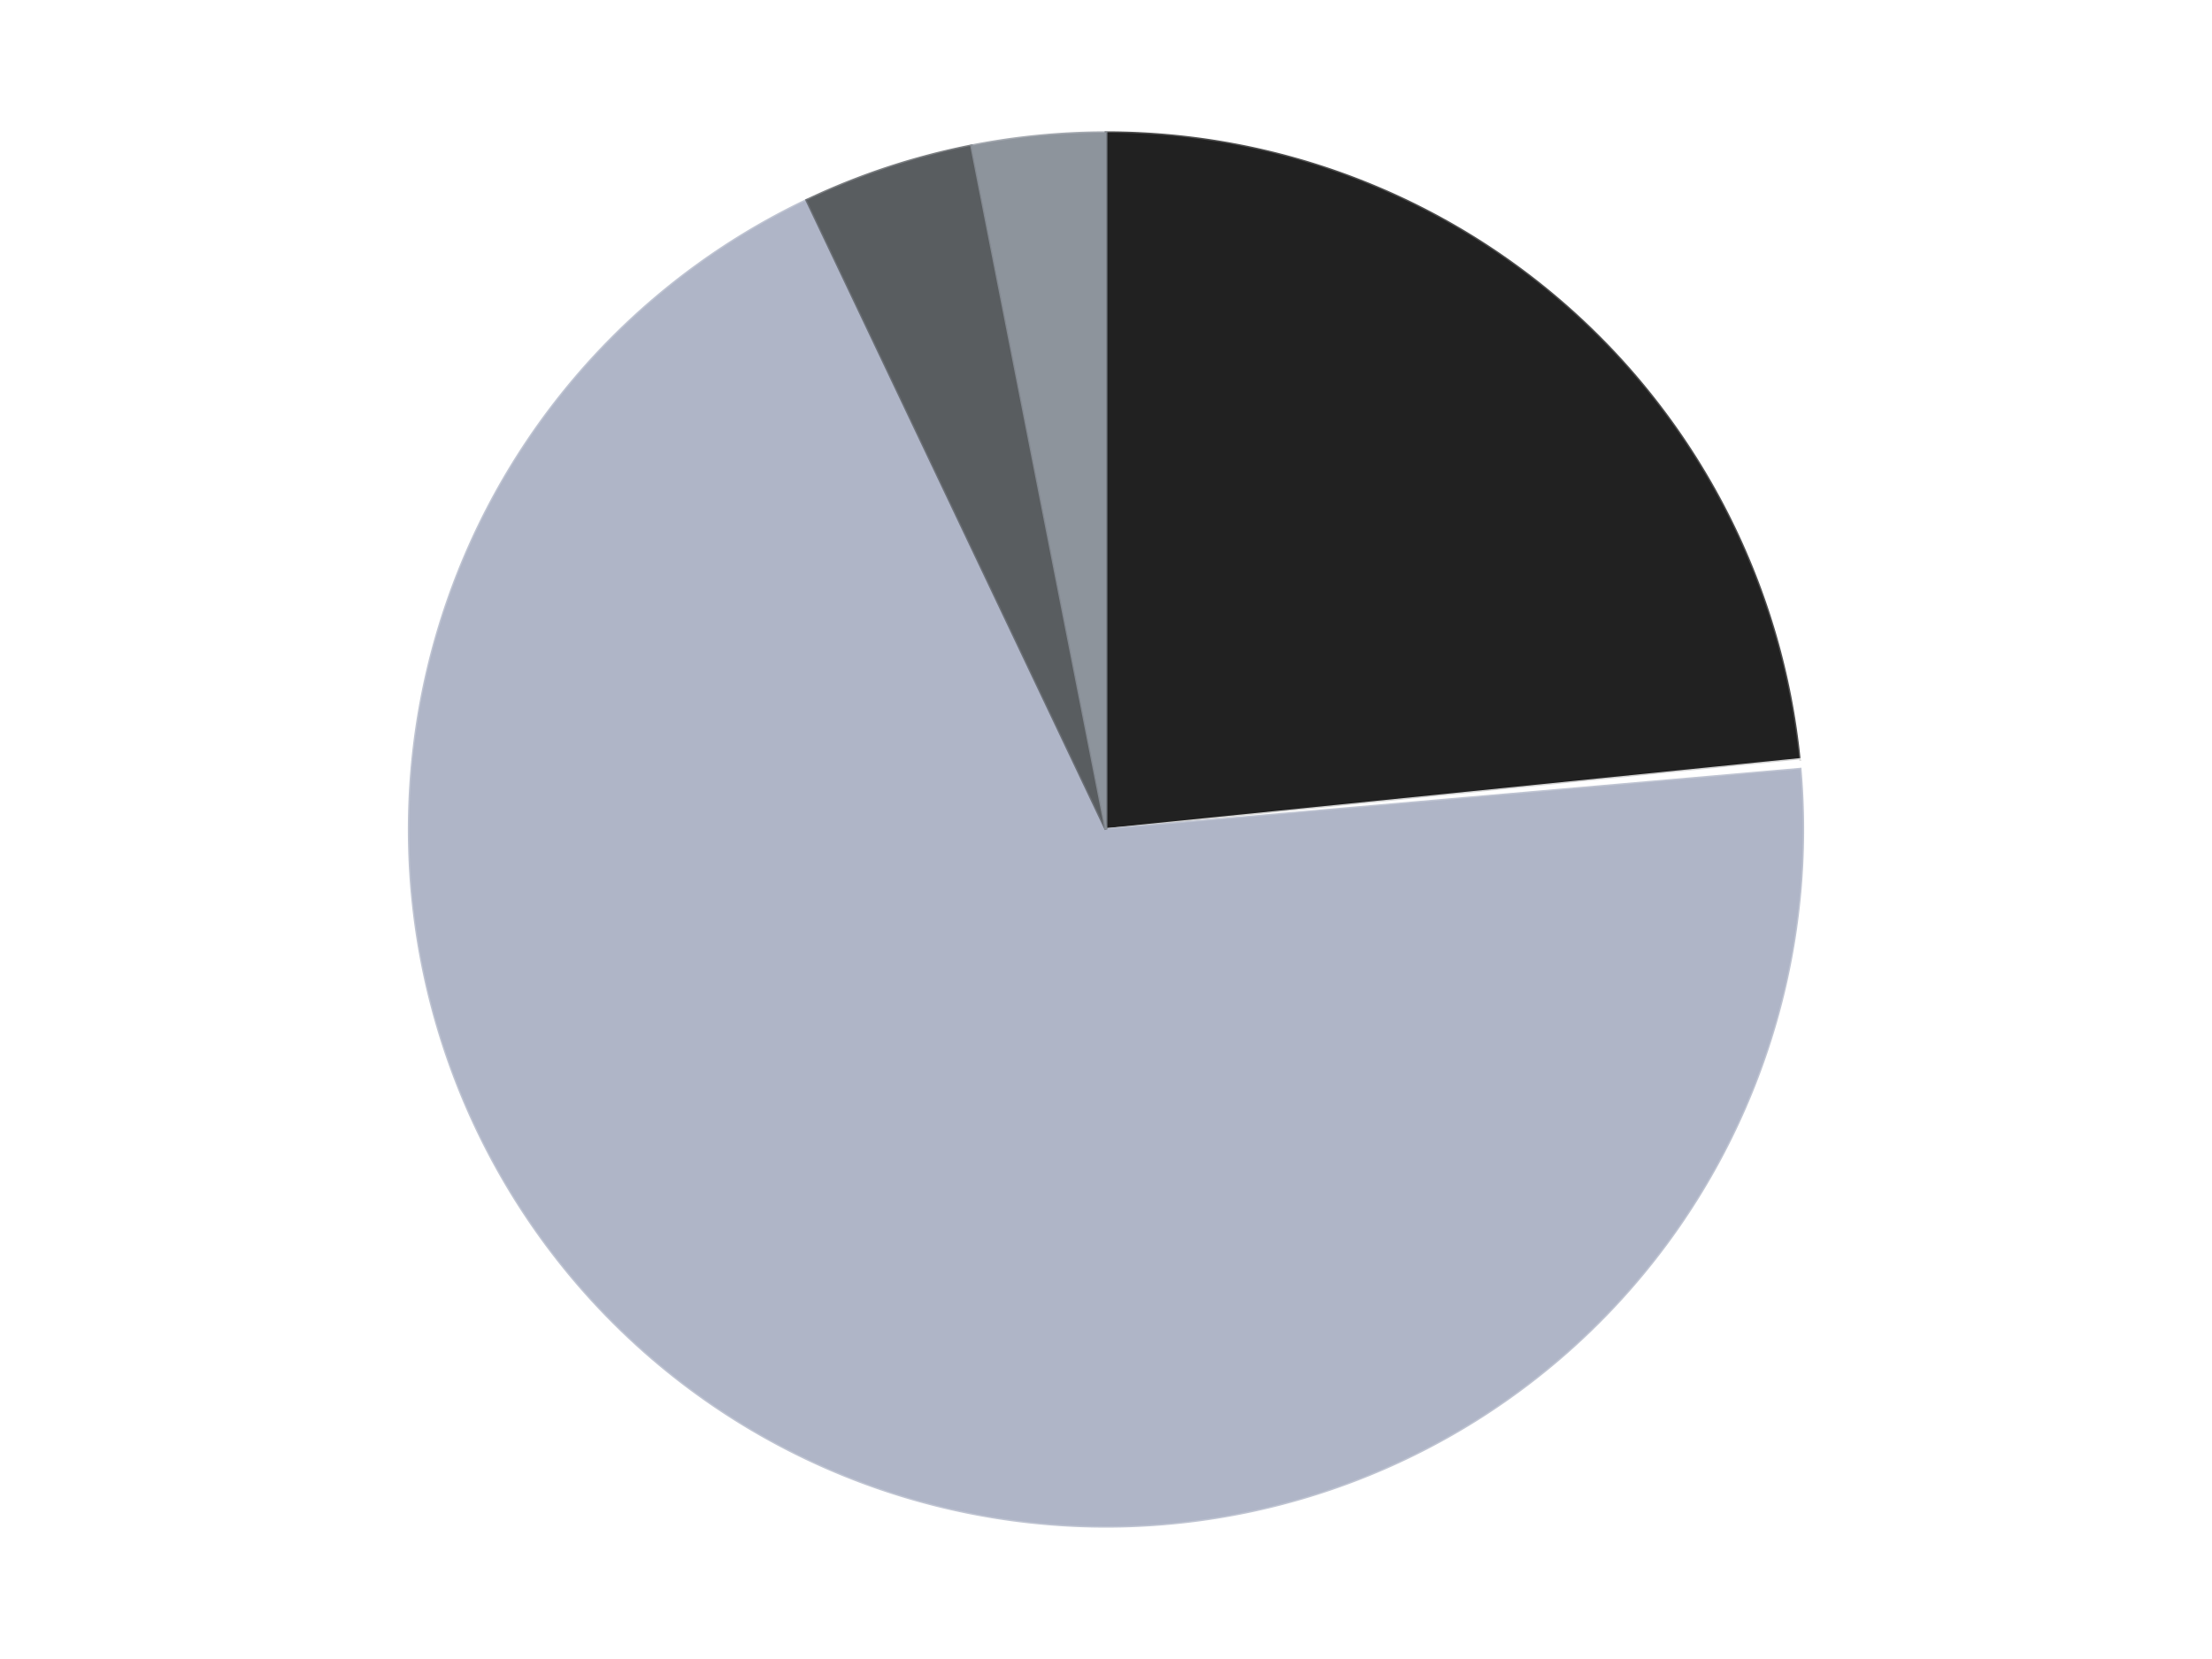
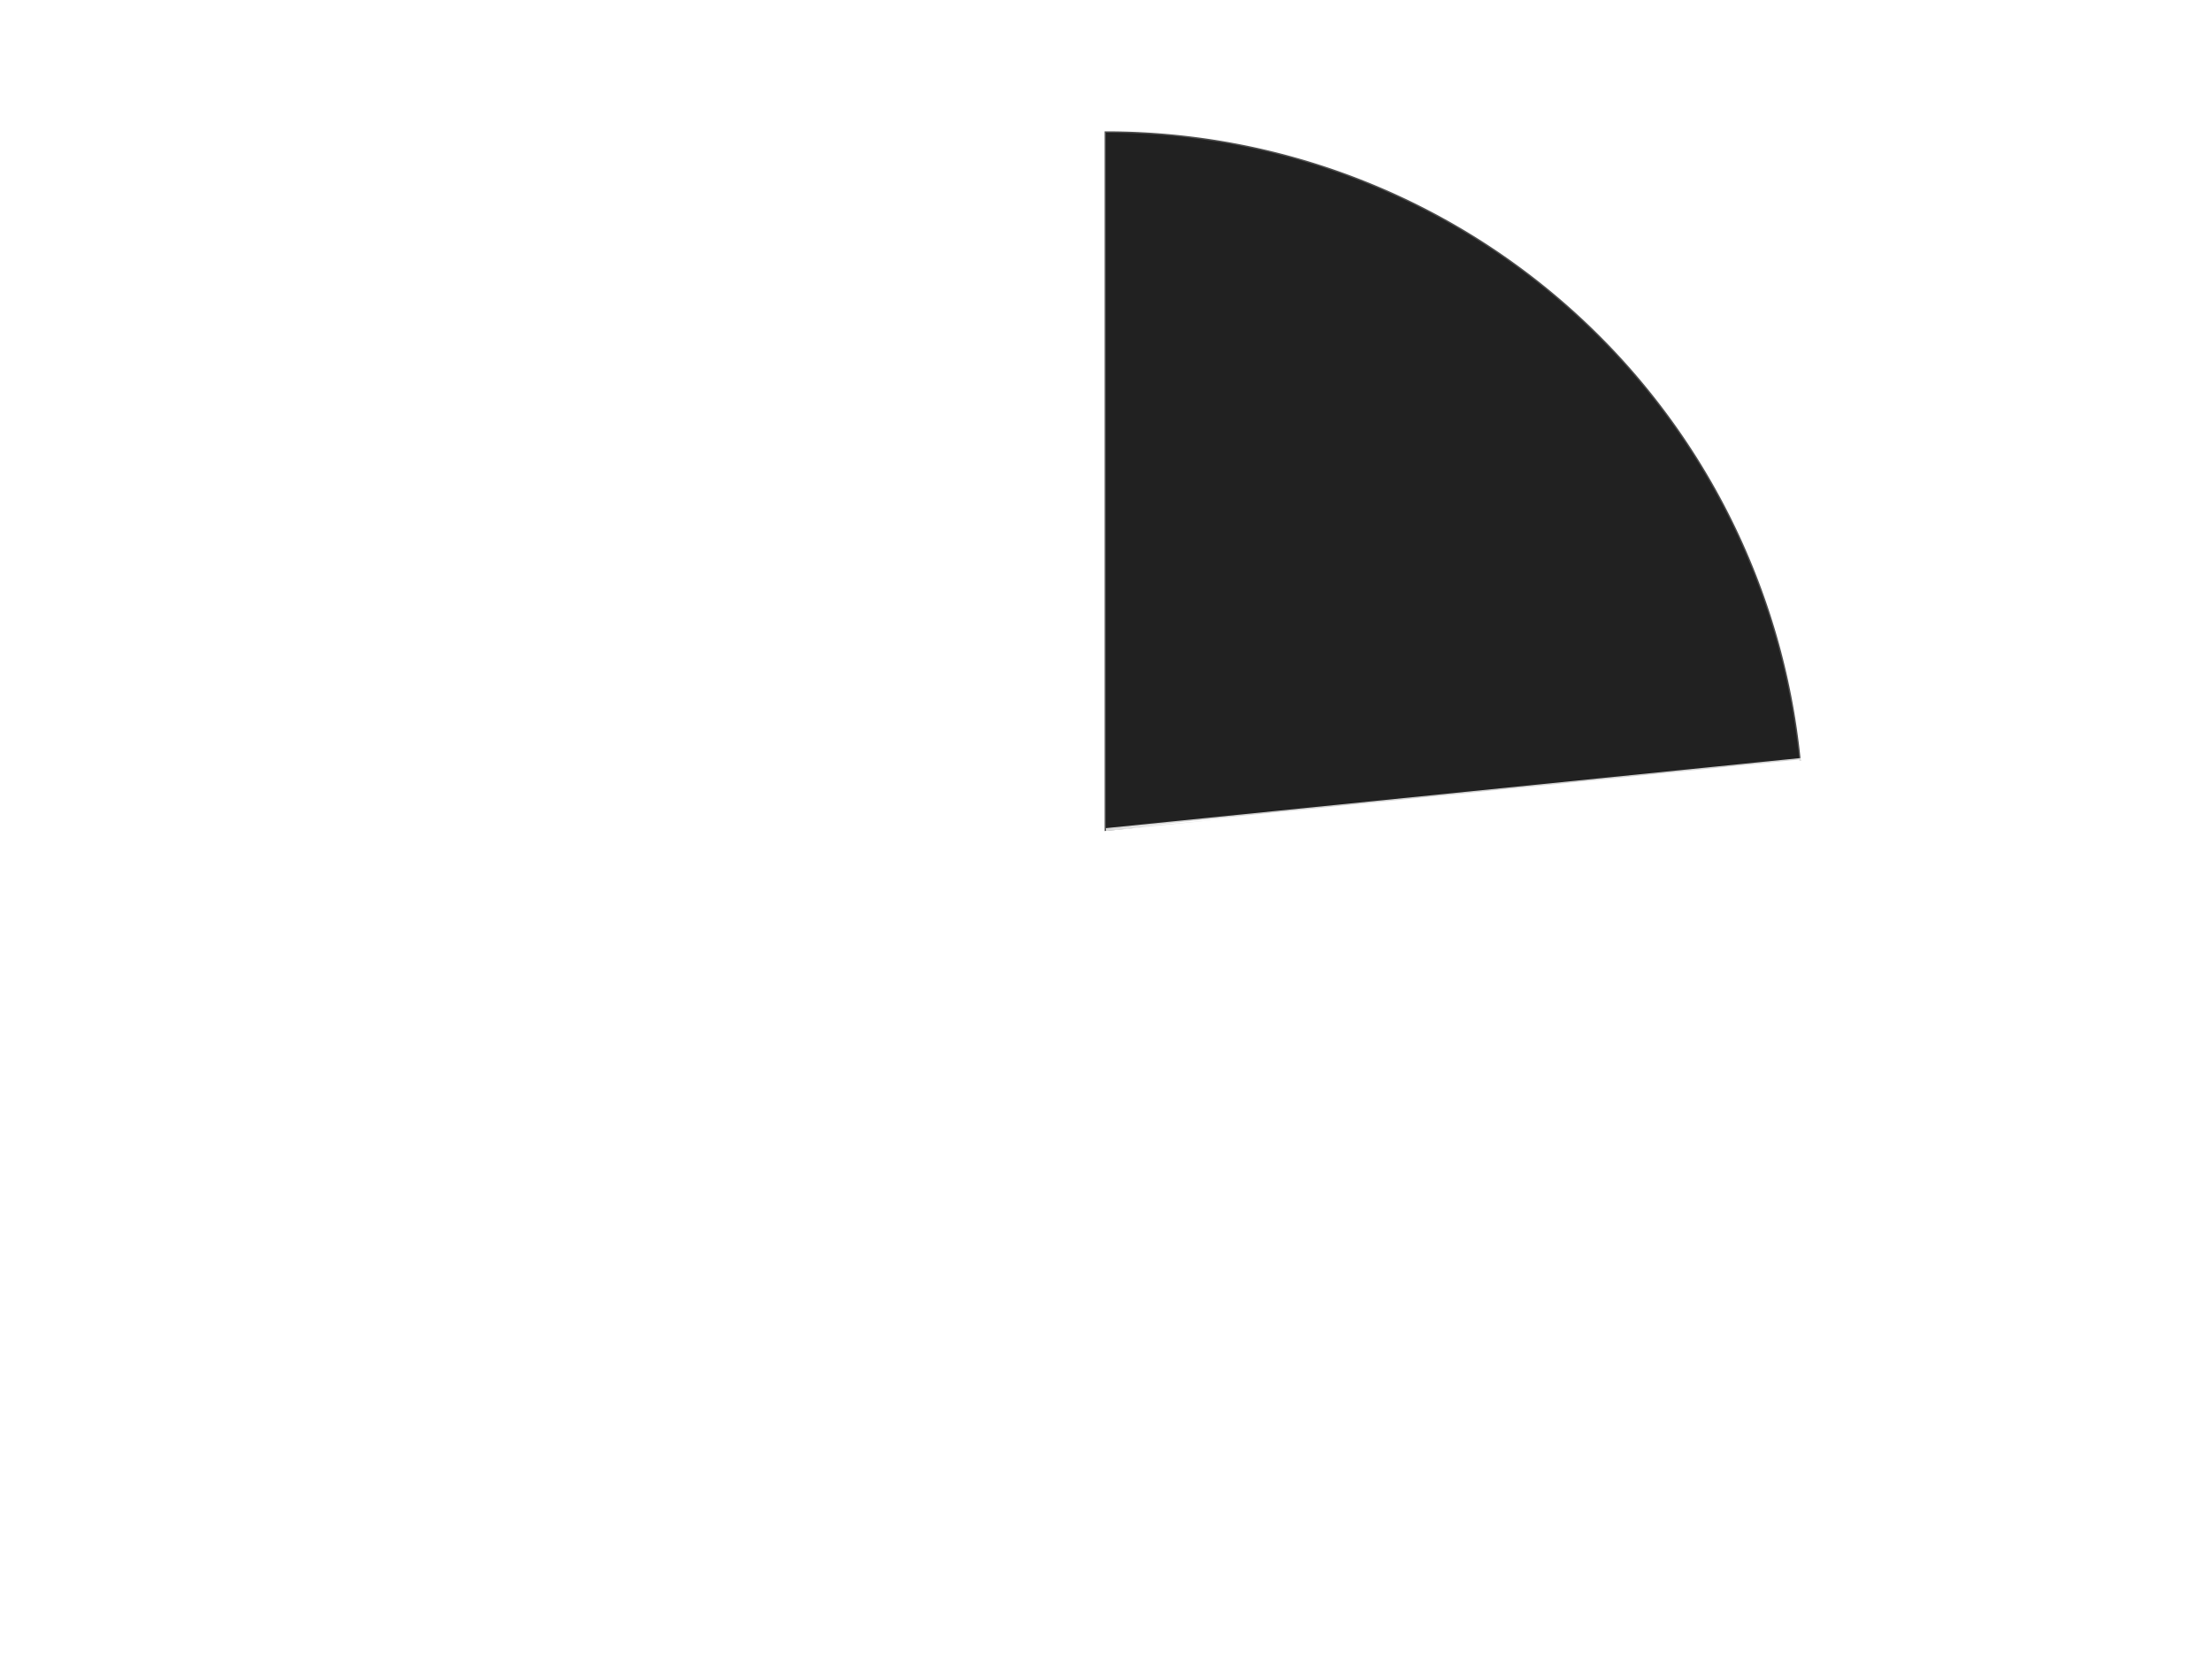
<svg xmlns="http://www.w3.org/2000/svg" xmlns:xlink="http://www.w3.org/1999/xlink" id="chart-189c5429-9822-4819-9a38-1280a4751ffc" class="pygal-chart" viewBox="0 0 800 600">
  <defs>
    <style type="text/css">#chart-189c5429-9822-4819-9a38-1280a4751ffc{-webkit-user-select:none;-webkit-font-smoothing:antialiased;font-family:Consolas,"Liberation Mono",Menlo,Courier,monospace}#chart-189c5429-9822-4819-9a38-1280a4751ffc .title{font-family:Consolas,"Liberation Mono",Menlo,Courier,monospace;font-size:16px}#chart-189c5429-9822-4819-9a38-1280a4751ffc .legends .legend text{font-family:Consolas,"Liberation Mono",Menlo,Courier,monospace;font-size:14px}#chart-189c5429-9822-4819-9a38-1280a4751ffc .axis text{font-family:Consolas,"Liberation Mono",Menlo,Courier,monospace;font-size:10px}#chart-189c5429-9822-4819-9a38-1280a4751ffc .axis text.major{font-family:Consolas,"Liberation Mono",Menlo,Courier,monospace;font-size:10px}#chart-189c5429-9822-4819-9a38-1280a4751ffc .text-overlay text.value{font-family:Consolas,"Liberation Mono",Menlo,Courier,monospace;font-size:16px}#chart-189c5429-9822-4819-9a38-1280a4751ffc .text-overlay text.label{font-family:Consolas,"Liberation Mono",Menlo,Courier,monospace;font-size:10px}#chart-189c5429-9822-4819-9a38-1280a4751ffc .tooltip{font-family:Consolas,"Liberation Mono",Menlo,Courier,monospace;font-size:14px}#chart-189c5429-9822-4819-9a38-1280a4751ffc text.no_data{font-family:Consolas,"Liberation Mono",Menlo,Courier,monospace;font-size:64px}
#chart-189c5429-9822-4819-9a38-1280a4751ffc{background-color:transparent}#chart-189c5429-9822-4819-9a38-1280a4751ffc path,#chart-189c5429-9822-4819-9a38-1280a4751ffc line,#chart-189c5429-9822-4819-9a38-1280a4751ffc rect,#chart-189c5429-9822-4819-9a38-1280a4751ffc circle{-webkit-transition:150ms;-moz-transition:150ms;transition:150ms}#chart-189c5429-9822-4819-9a38-1280a4751ffc .graph &gt; .background{fill:transparent}#chart-189c5429-9822-4819-9a38-1280a4751ffc .plot &gt; .background{fill:transparent}#chart-189c5429-9822-4819-9a38-1280a4751ffc .graph{fill:rgba(0,0,0,.87)}#chart-189c5429-9822-4819-9a38-1280a4751ffc text.no_data{fill:rgba(0,0,0,1)}#chart-189c5429-9822-4819-9a38-1280a4751ffc .title{fill:rgba(0,0,0,1)}#chart-189c5429-9822-4819-9a38-1280a4751ffc .legends .legend text{fill:rgba(0,0,0,.87)}#chart-189c5429-9822-4819-9a38-1280a4751ffc .legends .legend:hover text{fill:rgba(0,0,0,1)}#chart-189c5429-9822-4819-9a38-1280a4751ffc .axis .line{stroke:rgba(0,0,0,1)}#chart-189c5429-9822-4819-9a38-1280a4751ffc .axis .guide.line{stroke:rgba(0,0,0,.54)}#chart-189c5429-9822-4819-9a38-1280a4751ffc .axis .major.line{stroke:rgba(0,0,0,.87)}#chart-189c5429-9822-4819-9a38-1280a4751ffc .axis text.major{fill:rgba(0,0,0,1)}#chart-189c5429-9822-4819-9a38-1280a4751ffc .axis.y .guides:hover .guide.line,#chart-189c5429-9822-4819-9a38-1280a4751ffc .line-graph .axis.x .guides:hover .guide.line,#chart-189c5429-9822-4819-9a38-1280a4751ffc .stackedline-graph .axis.x .guides:hover .guide.line,#chart-189c5429-9822-4819-9a38-1280a4751ffc .xy-graph .axis.x .guides:hover .guide.line{stroke:rgba(0,0,0,1)}#chart-189c5429-9822-4819-9a38-1280a4751ffc .axis .guides:hover text{fill:rgba(0,0,0,1)}#chart-189c5429-9822-4819-9a38-1280a4751ffc .reactive{fill-opacity:1.0;stroke-opacity:.8;stroke-width:1}#chart-189c5429-9822-4819-9a38-1280a4751ffc .ci{stroke:rgba(0,0,0,.87)}#chart-189c5429-9822-4819-9a38-1280a4751ffc .reactive.active,#chart-189c5429-9822-4819-9a38-1280a4751ffc .active .reactive{fill-opacity:0.6;stroke-opacity:.9;stroke-width:4}#chart-189c5429-9822-4819-9a38-1280a4751ffc .ci .reactive.active{stroke-width:1.5}#chart-189c5429-9822-4819-9a38-1280a4751ffc .series text{fill:rgba(0,0,0,1)}#chart-189c5429-9822-4819-9a38-1280a4751ffc .tooltip rect{fill:transparent;stroke:rgba(0,0,0,1);-webkit-transition:opacity 150ms;-moz-transition:opacity 150ms;transition:opacity 150ms}#chart-189c5429-9822-4819-9a38-1280a4751ffc .tooltip .label{fill:rgba(0,0,0,.87)}#chart-189c5429-9822-4819-9a38-1280a4751ffc .tooltip .label{fill:rgba(0,0,0,.87)}#chart-189c5429-9822-4819-9a38-1280a4751ffc .tooltip .legend{font-size:.8em;fill:rgba(0,0,0,.54)}#chart-189c5429-9822-4819-9a38-1280a4751ffc .tooltip .x_label{font-size:.6em;fill:rgba(0,0,0,1)}#chart-189c5429-9822-4819-9a38-1280a4751ffc .tooltip .xlink{font-size:.5em;text-decoration:underline}#chart-189c5429-9822-4819-9a38-1280a4751ffc .tooltip .value{font-size:1.5em}#chart-189c5429-9822-4819-9a38-1280a4751ffc .bound{font-size:.5em}#chart-189c5429-9822-4819-9a38-1280a4751ffc .max-value{font-size:.75em;fill:rgba(0,0,0,.54)}#chart-189c5429-9822-4819-9a38-1280a4751ffc .map-element{fill:transparent;stroke:rgba(0,0,0,.54) !important}#chart-189c5429-9822-4819-9a38-1280a4751ffc .map-element .reactive{fill-opacity:inherit;stroke-opacity:inherit}#chart-189c5429-9822-4819-9a38-1280a4751ffc .color-0,#chart-189c5429-9822-4819-9a38-1280a4751ffc .color-0 a:visited{stroke:#F44336;fill:#F44336}#chart-189c5429-9822-4819-9a38-1280a4751ffc .color-1,#chart-189c5429-9822-4819-9a38-1280a4751ffc .color-1 a:visited{stroke:#3F51B5;fill:#3F51B5}#chart-189c5429-9822-4819-9a38-1280a4751ffc .color-2,#chart-189c5429-9822-4819-9a38-1280a4751ffc .color-2 a:visited{stroke:#009688;fill:#009688}#chart-189c5429-9822-4819-9a38-1280a4751ffc .color-3,#chart-189c5429-9822-4819-9a38-1280a4751ffc .color-3 a:visited{stroke:#FFC107;fill:#FFC107}#chart-189c5429-9822-4819-9a38-1280a4751ffc .color-4,#chart-189c5429-9822-4819-9a38-1280a4751ffc .color-4 a:visited{stroke:#FF5722;fill:#FF5722}#chart-189c5429-9822-4819-9a38-1280a4751ffc .text-overlay .color-0 text{fill:black}#chart-189c5429-9822-4819-9a38-1280a4751ffc .text-overlay .color-1 text{fill:black}#chart-189c5429-9822-4819-9a38-1280a4751ffc .text-overlay .color-2 text{fill:black}#chart-189c5429-9822-4819-9a38-1280a4751ffc .text-overlay .color-3 text{fill:black}#chart-189c5429-9822-4819-9a38-1280a4751ffc .text-overlay .color-4 text{fill:black}
#chart-189c5429-9822-4819-9a38-1280a4751ffc text.no_data{text-anchor:middle}#chart-189c5429-9822-4819-9a38-1280a4751ffc .guide.line{fill:none}#chart-189c5429-9822-4819-9a38-1280a4751ffc .centered{text-anchor:middle}#chart-189c5429-9822-4819-9a38-1280a4751ffc .title{text-anchor:middle}#chart-189c5429-9822-4819-9a38-1280a4751ffc .legends .legend text{fill-opacity:1}#chart-189c5429-9822-4819-9a38-1280a4751ffc .axis.x text{text-anchor:middle}#chart-189c5429-9822-4819-9a38-1280a4751ffc .axis.x:not(.web) text[transform]{text-anchor:start}#chart-189c5429-9822-4819-9a38-1280a4751ffc .axis.x:not(.web) text[transform].backwards{text-anchor:end}#chart-189c5429-9822-4819-9a38-1280a4751ffc .axis.y text{text-anchor:end}#chart-189c5429-9822-4819-9a38-1280a4751ffc .axis.y text[transform].backwards{text-anchor:start}#chart-189c5429-9822-4819-9a38-1280a4751ffc .axis.y2 text{text-anchor:start}#chart-189c5429-9822-4819-9a38-1280a4751ffc .axis.y2 text[transform].backwards{text-anchor:end}#chart-189c5429-9822-4819-9a38-1280a4751ffc .axis .guide.line{stroke-dasharray:4,4;stroke:black}#chart-189c5429-9822-4819-9a38-1280a4751ffc .axis .major.guide.line{stroke-dasharray:6,6;stroke:black}#chart-189c5429-9822-4819-9a38-1280a4751ffc .horizontal .axis.y .guide.line,#chart-189c5429-9822-4819-9a38-1280a4751ffc .horizontal .axis.y2 .guide.line,#chart-189c5429-9822-4819-9a38-1280a4751ffc .vertical .axis.x .guide.line{opacity:0}#chart-189c5429-9822-4819-9a38-1280a4751ffc .horizontal .axis.always_show .guide.line,#chart-189c5429-9822-4819-9a38-1280a4751ffc .vertical .axis.always_show .guide.line{opacity:1 !important}#chart-189c5429-9822-4819-9a38-1280a4751ffc .axis.y .guides:hover .guide.line,#chart-189c5429-9822-4819-9a38-1280a4751ffc .axis.y2 .guides:hover .guide.line,#chart-189c5429-9822-4819-9a38-1280a4751ffc .axis.x .guides:hover .guide.line{opacity:1}#chart-189c5429-9822-4819-9a38-1280a4751ffc .axis .guides:hover text{opacity:1}#chart-189c5429-9822-4819-9a38-1280a4751ffc .nofill{fill:none}#chart-189c5429-9822-4819-9a38-1280a4751ffc .subtle-fill{fill-opacity:.2}#chart-189c5429-9822-4819-9a38-1280a4751ffc .dot{stroke-width:1px;fill-opacity:1;stroke-opacity:1}#chart-189c5429-9822-4819-9a38-1280a4751ffc .dot.active{stroke-width:5px}#chart-189c5429-9822-4819-9a38-1280a4751ffc .dot.negative{fill:transparent}#chart-189c5429-9822-4819-9a38-1280a4751ffc text,#chart-189c5429-9822-4819-9a38-1280a4751ffc tspan{stroke:none !important}#chart-189c5429-9822-4819-9a38-1280a4751ffc .series text.active{opacity:1}#chart-189c5429-9822-4819-9a38-1280a4751ffc .tooltip rect{fill-opacity:.95;stroke-width:.5}#chart-189c5429-9822-4819-9a38-1280a4751ffc .tooltip text{fill-opacity:1}#chart-189c5429-9822-4819-9a38-1280a4751ffc .showable{visibility:hidden}#chart-189c5429-9822-4819-9a38-1280a4751ffc .showable.shown{visibility:visible}#chart-189c5429-9822-4819-9a38-1280a4751ffc .gauge-background{fill:rgba(229,229,229,1);stroke:none}#chart-189c5429-9822-4819-9a38-1280a4751ffc .bg-lines{stroke:transparent;stroke-width:2px}</style>
    <script type="text/javascript">window.pygal = window.pygal || {};window.pygal.config = window.pygal.config || {};window.pygal.config['189c5429-9822-4819-9a38-1280a4751ffc'] = {"allow_interruptions": false, "box_mode": "extremes", "classes": ["pygal-chart"], "css": ["file://style.css", "file://graph.css"], "defs": [], "disable_xml_declaration": false, "dots_size": 2.5, "dynamic_print_values": false, "explicit_size": false, "fill": false, "force_uri_protocol": "https", "formatter": null, "half_pie": false, "height": 600, "include_x_axis": false, "inner_radius": 0, "interpolate": null, "interpolation_parameters": {}, "interpolation_precision": 250, "inverse_y_axis": false, "js": ["//kozea.github.io/pygal.js/2.0.x/pygal-tooltips.min.js"], "legend_at_bottom": false, "legend_at_bottom_columns": null, "legend_box_size": 12, "logarithmic": false, "margin": 20, "margin_bottom": null, "margin_left": null, "margin_right": null, "margin_top": null, "max_scale": 16, "min_scale": 4, "missing_value_fill_truncation": "x", "no_data_text": "No data", "no_prefix": false, "order_min": null, "pretty_print": false, "print_labels": false, "print_values": false, "print_values_position": "center", "print_zeroes": true, "range": null, "rounded_bars": null, "secondary_range": null, "show_dots": true, "show_legend": false, "show_minor_x_labels": true, "show_minor_y_labels": true, "show_only_major_dots": false, "show_x_guides": false, "show_x_labels": true, "show_y_guides": true, "show_y_labels": true, "spacing": 10, "stack_from_top": false, "strict": false, "stroke": true, "stroke_style": null, "style": {"background": "transparent", "ci_colors": [], "colors": ["#F44336", "#3F51B5", "#009688", "#FFC107", "#FF5722", "#9C27B0", "#03A9F4", "#8BC34A", "#FF9800", "#E91E63", "#2196F3", "#4CAF50", "#FFEB3B", "#673AB7", "#00BCD4", "#CDDC39", "#9E9E9E", "#607D8B"], "dot_opacity": "1", "font_family": "Consolas, \"Liberation Mono\", Menlo, Courier, monospace", "foreground": "rgba(0, 0, 0, .87)", "foreground_strong": "rgba(0, 0, 0, 1)", "foreground_subtle": "rgba(0, 0, 0, .54)", "guide_stroke_color": "black", "guide_stroke_dasharray": "4,4", "label_font_family": "Consolas, \"Liberation Mono\", Menlo, Courier, monospace", "label_font_size": 10, "legend_font_family": "Consolas, \"Liberation Mono\", Menlo, Courier, monospace", "legend_font_size": 14, "major_guide_stroke_color": "black", "major_guide_stroke_dasharray": "6,6", "major_label_font_family": "Consolas, \"Liberation Mono\", Menlo, Courier, monospace", "major_label_font_size": 10, "no_data_font_family": "Consolas, \"Liberation Mono\", Menlo, Courier, monospace", "no_data_font_size": 64, "opacity": "1.0", "opacity_hover": "0.6", "plot_background": "transparent", "stroke_opacity": ".8", "stroke_opacity_hover": ".9", "stroke_width": "1", "stroke_width_hover": "4", "title_font_family": "Consolas, \"Liberation Mono\", Menlo, Courier, monospace", "title_font_size": 16, "tooltip_font_family": "Consolas, \"Liberation Mono\", Menlo, Courier, monospace", "tooltip_font_size": 14, "transition": "150ms", "value_background": "rgba(229, 229, 229, 1)", "value_colors": [], "value_font_family": "Consolas, \"Liberation Mono\", Menlo, Courier, monospace", "value_font_size": 16, "value_label_font_family": "Consolas, \"Liberation Mono\", Menlo, Courier, monospace", "value_label_font_size": 10}, "title": null, "tooltip_border_radius": 0, "tooltip_fancy_mode": true, "truncate_label": null, "truncate_legend": null, "width": 800, "x_label_rotation": 0, "x_labels": null, "x_labels_major": null, "x_labels_major_count": null, "x_labels_major_every": null, "x_title": null, "xrange": null, "y_label_rotation": 0, "y_labels": null, "y_labels_major": null, "y_labels_major_count": null, "y_labels_major_every": null, "y_title": null, "zero": 0, "legends": ["Black", "White", "Light Bluish Gray", "Dark Bluish Gray", "Flat Silver"]}</script>
    <script type="text/javascript" xlink:href="https://kozea.github.io/pygal.js/2.0.x/pygal-tooltips.min.js" />
  </defs>
  <title>Pygal</title>
  <g class="graph pie-graph vertical">
-     <rect x="0" y="0" width="800" height="600" class="background" />
    <g transform="translate(20, 20)" class="plot">
      <rect x="0" y="0" width="760" height="560" class="background" />
      <g class="series serie-0 color-0">
        <g class="slices">
          <g class="slice" style="fill: #212121; stroke: #212121">
            <path d="M380 28 A252 252 0 0 1 630.727 254.702 L380 280 A0 0 0 0 0 380 280 z" class="slice reactive tooltip-trigger" />
            <desc class="value">106</desc>
            <desc class="x centered">464.5050863372044</desc>
            <desc class="y centered">186.53936452633315</desc>
          </g>
        </g>
      </g>
      <g class="series serie-1 color-1">
        <g class="slices">
          <g class="slice" style="fill: #FFFFFF; stroke: #FFFFFF">
            <path d="M630.727 254.702 A252 252 0 0 1 631.054 258.182 L380 280 A0 0 0 0 0 380 280 z" class="slice reactive tooltip-trigger" />
            <desc class="value">1</desc>
            <desc class="x centered">505.4481841447387</desc>
            <desc class="y centered">268.22064964492</desc>
          </g>
        </g>
      </g>
      <g class="series serie-2 color-2">
        <g class="slices">
          <g class="slice" style="fill: #AFB5C7; stroke: #AFB5C7">
-             <path d="M631.054 258.182 A252 252 0 1 1 271.787 52.417 L380 280 A0 0 0 1 0 380 280 z" class="slice reactive tooltip-trigger" />
            <desc class="value">314</desc>
            <desc class="x centered">317.37875335652956</desc>
            <desc class="y centered">389.3369995418643</desc>
          </g>
        </g>
      </g>
      <g class="series serie-3 color-3">
        <g class="slices">
          <g class="slice" style="fill: #595D60; stroke: #595D60">
-             <path d="M271.787 52.417 A252 252 0 0 1 331.373 32.736 L380 280 A0 0 0 0 0 380 280 z" class="slice reactive tooltip-trigger" />
            <desc class="value">18</desc>
            <desc class="x centered">340.4825829330922</desc>
            <desc class="y centered">160.35730800270306</desc>
          </g>
        </g>
      </g>
      <g class="series serie-4 color-4">
        <g class="slices">
          <g class="slice" style="fill: #8D949C; stroke: #8D949C">
-             <path d="M331.373 32.736 A252 252 0 0 1 380 28 L380 280 A0 0 0 0 0 380 280 z" class="slice reactive tooltip-trigger" />
            <desc class="value">14</desc>
            <desc class="x centered">367.785724540929</desc>
            <desc class="y centered">154.5934153442893</desc>
          </g>
        </g>
      </g>
    </g>
    <g class="titles" />
    <g transform="translate(20, 20)" class="plot overlay">
      <g class="series serie-0 color-0" />
      <g class="series serie-1 color-1" />
      <g class="series serie-2 color-2" />
      <g class="series serie-3 color-3" />
      <g class="series serie-4 color-4" />
    </g>
    <g transform="translate(20, 20)" class="plot text-overlay">
      <g class="series serie-0 color-0" />
      <g class="series serie-1 color-1" />
      <g class="series serie-2 color-2" />
      <g class="series serie-3 color-3" />
      <g class="series serie-4 color-4" />
    </g>
    <g transform="translate(20, 20)" class="plot tooltip-overlay">
      <g transform="translate(0 0)" style="opacity: 0" class="tooltip">
-         <rect rx="0" ry="0" width="0" height="0" class="tooltip-box" />
        <g class="text" />
      </g>
    </g>
  </g>
</svg>